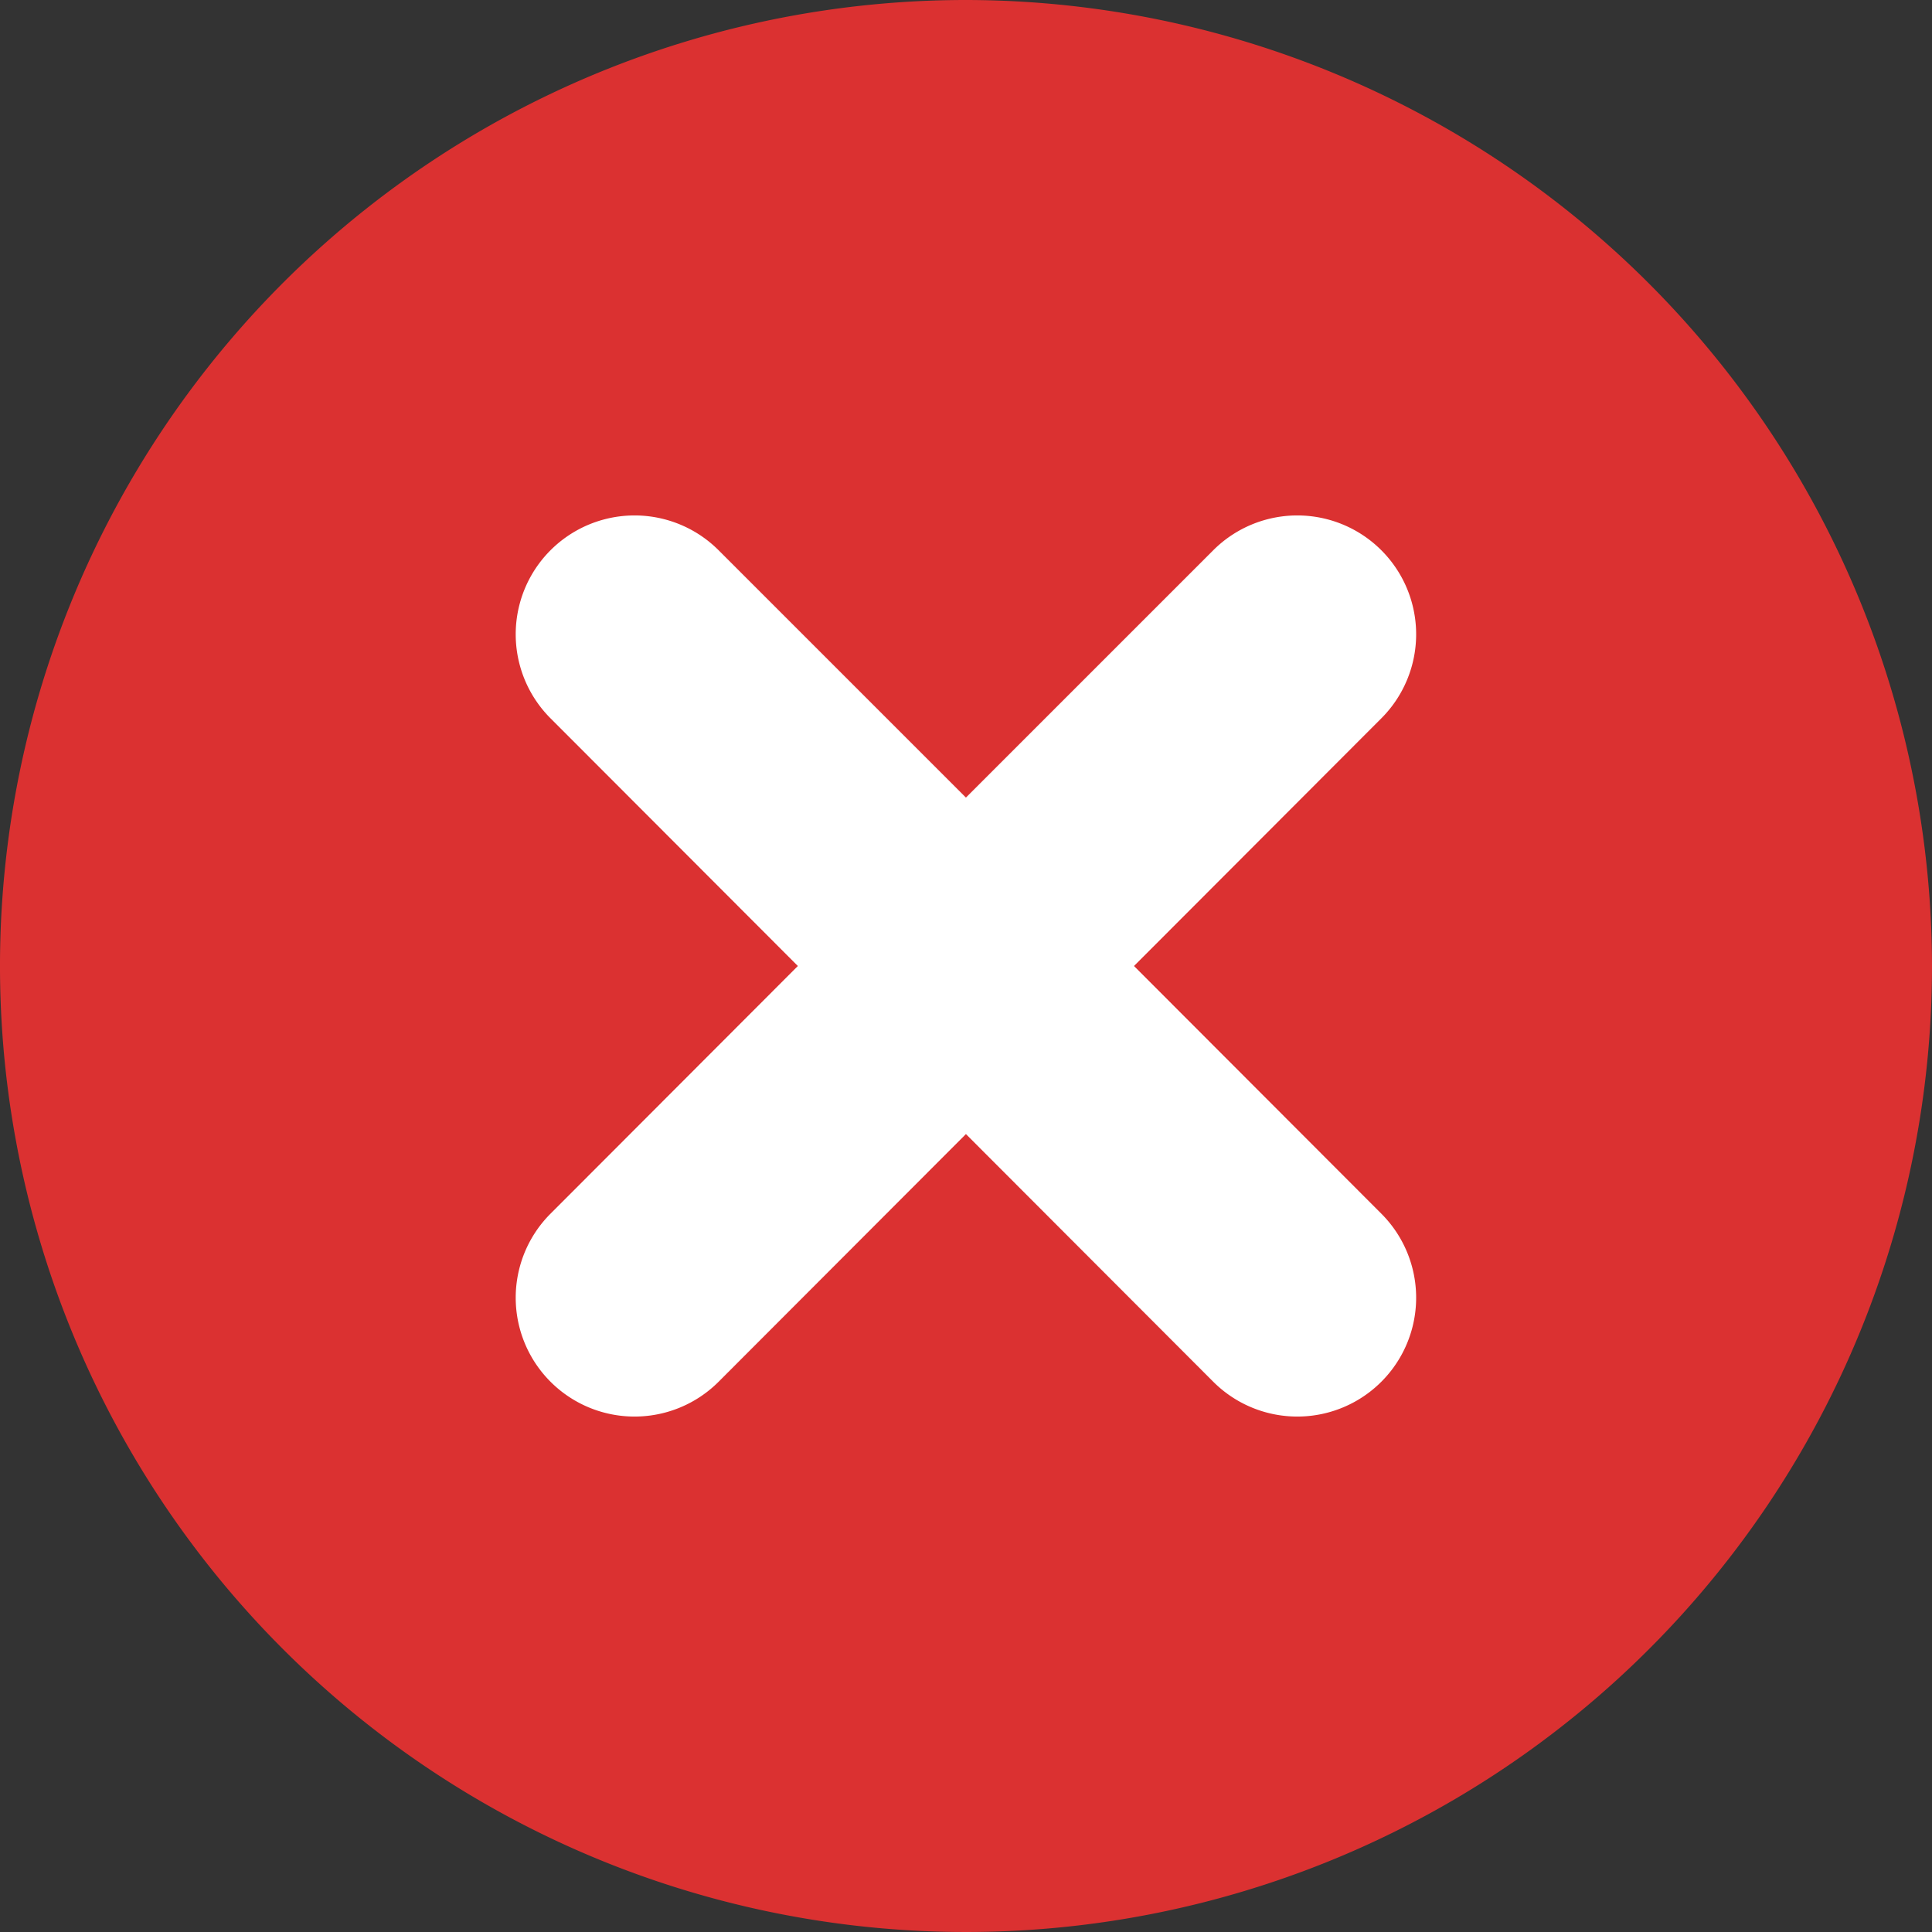
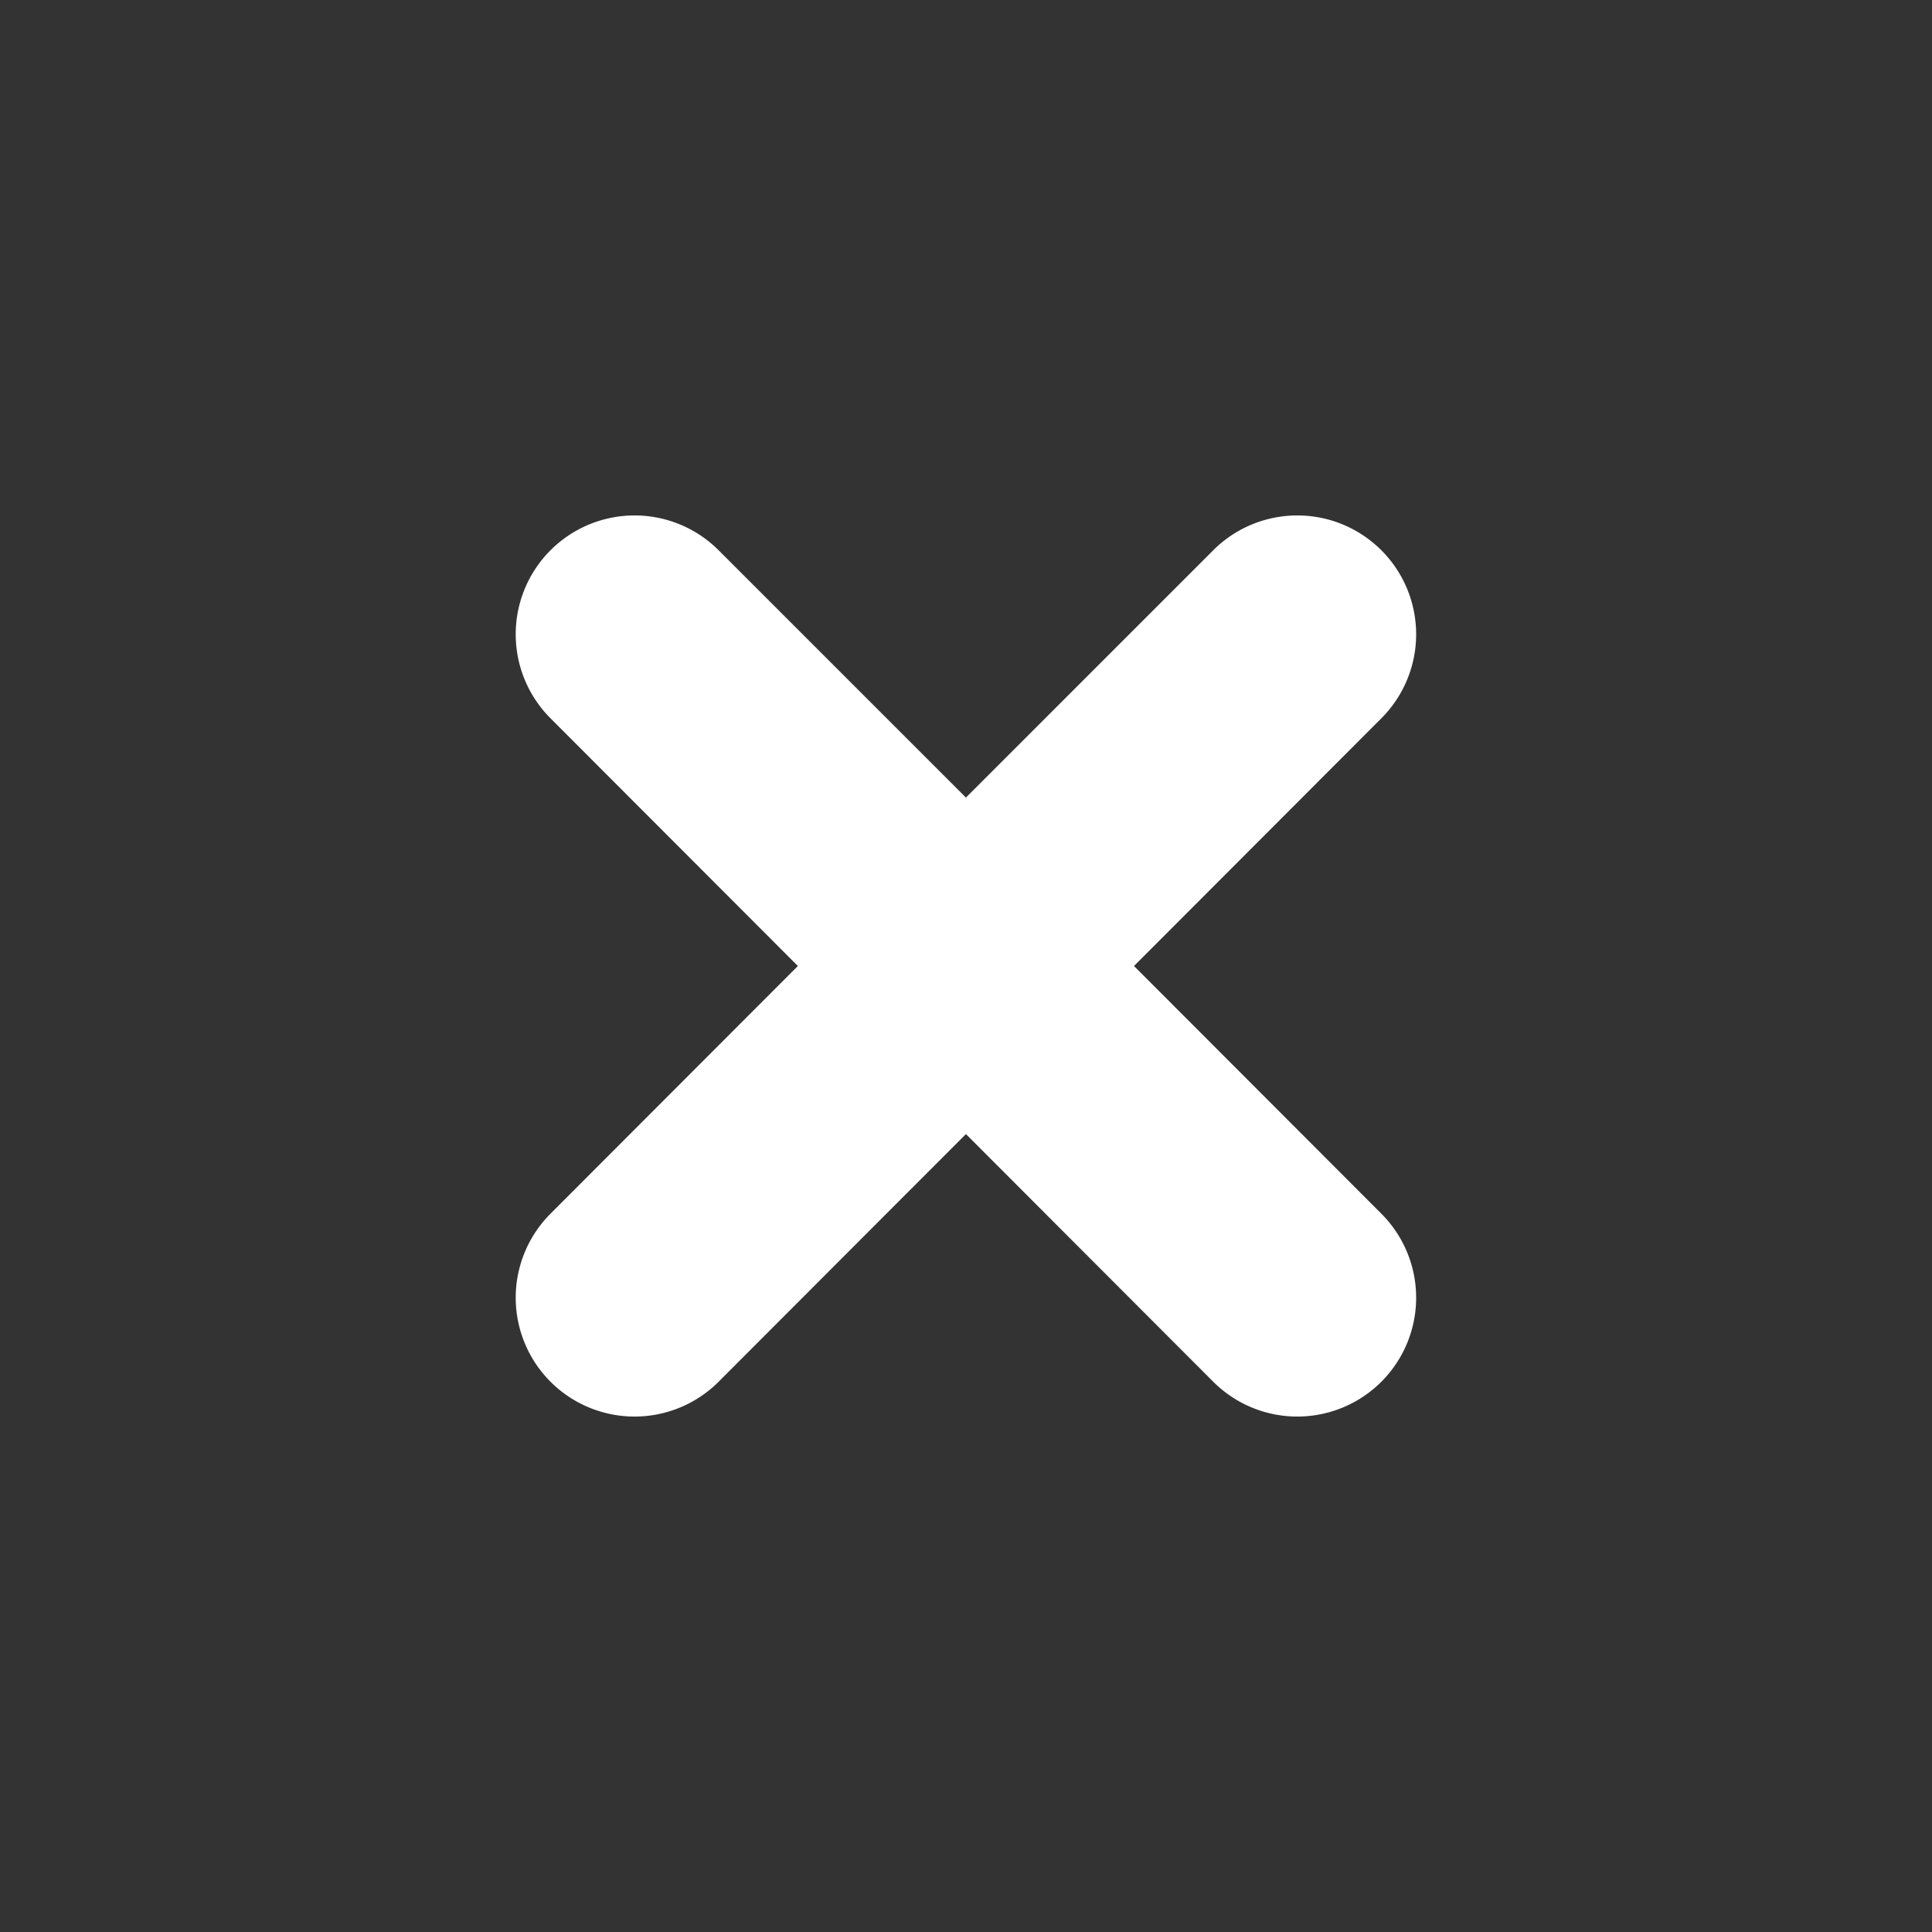
<svg xmlns="http://www.w3.org/2000/svg" width="28.082" height="28.082" viewBox="0 0 28.082 28.082">
  <rect x="0" y="0" width="28.082" height="28.082" fill="#333333" stroke="none" />
  <g transform="translate(19526.046 -9827.786)">
-     <path d="M1707,46.137a14.041,14.041,0,1,0,14.038,14.038A14.058,14.058,0,0,0,1707,46.137" transform="translate(-21219.002 9781.649)" fill="#db3131" />
    <path d="M2014.419,365.158l3.595-3.6a1.727,1.727,0,1,0-2.443-2.443l-3.595,3.595-3.595-3.595a1.727,1.727,0,0,0-2.443,2.443l3.595,3.6-3.595,3.6a1.727,1.727,0,0,0,2.443,2.443l3.595-3.6,3.595,3.6a1.727,1.727,0,1,0,2.443-2.443Z" transform="translate(-21523.982 9476.669)" fill="#fff" />
  </g>
</svg>